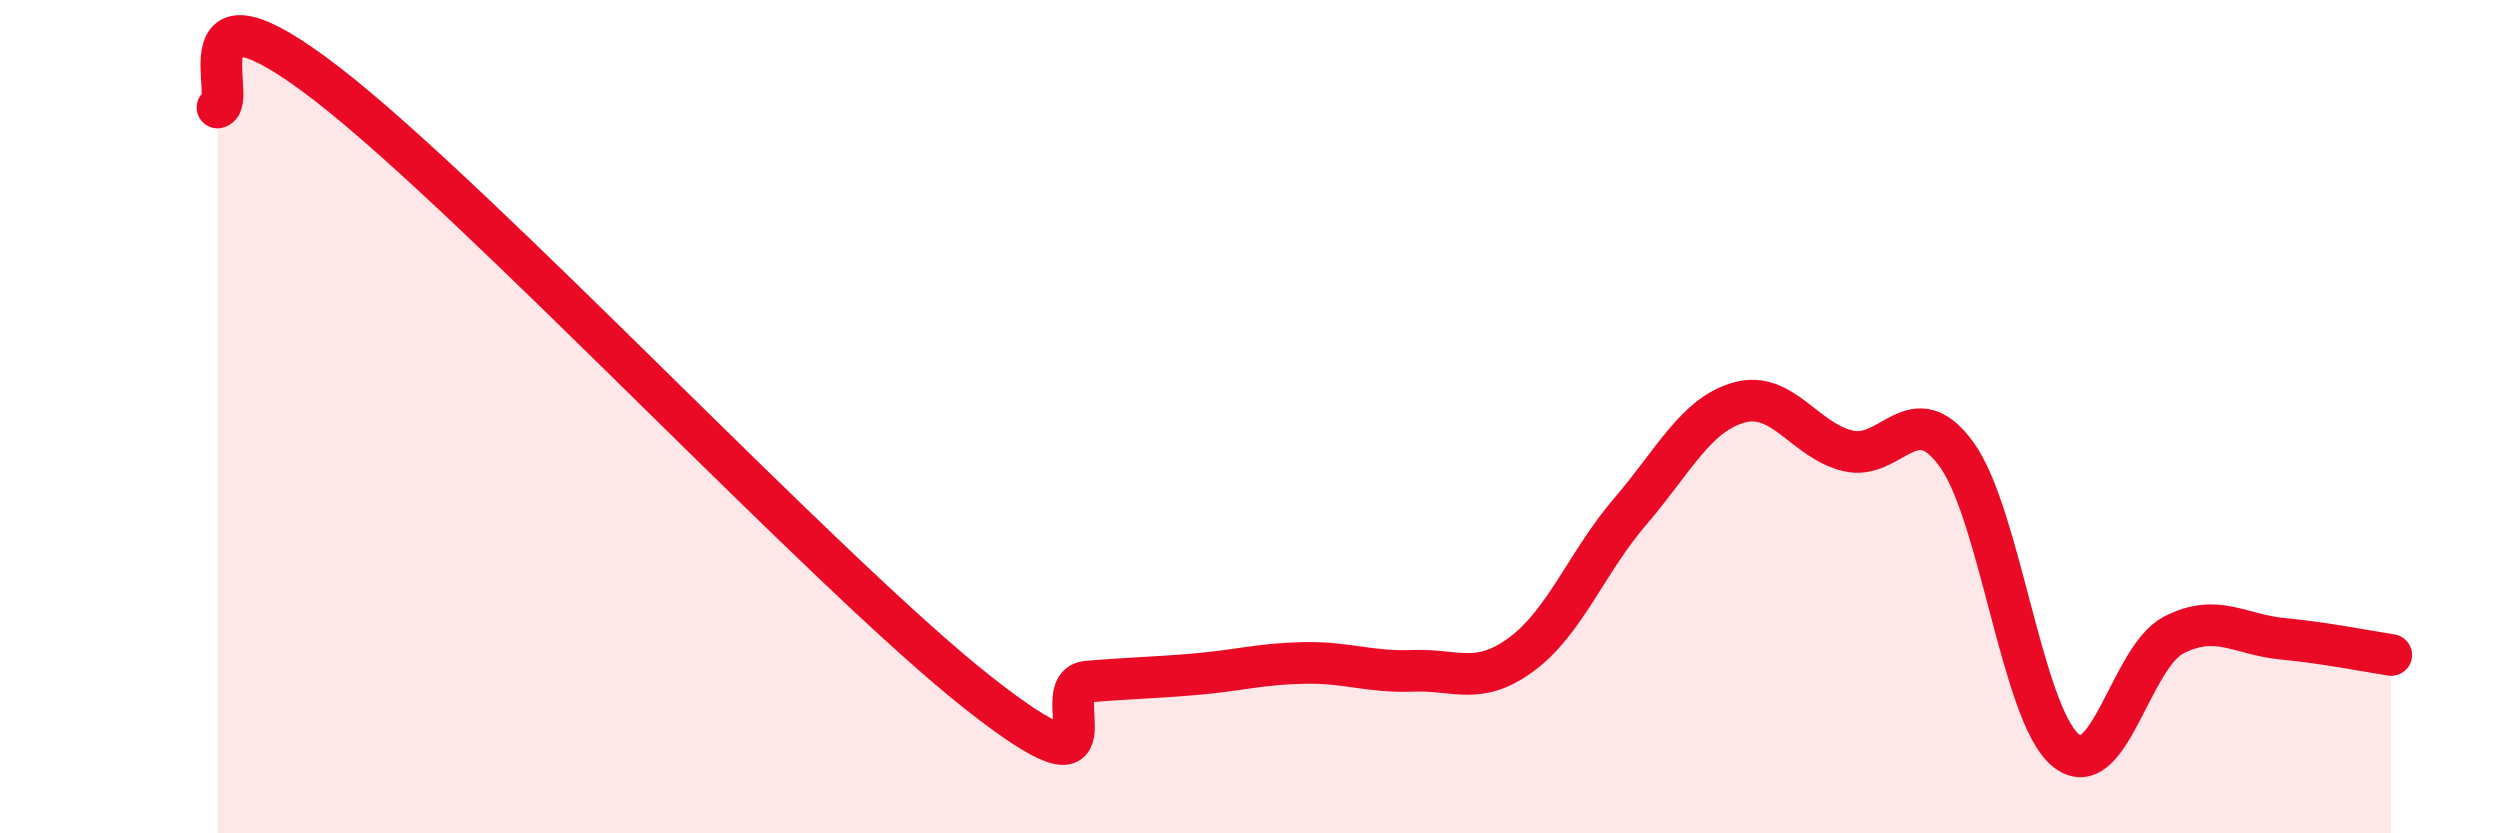
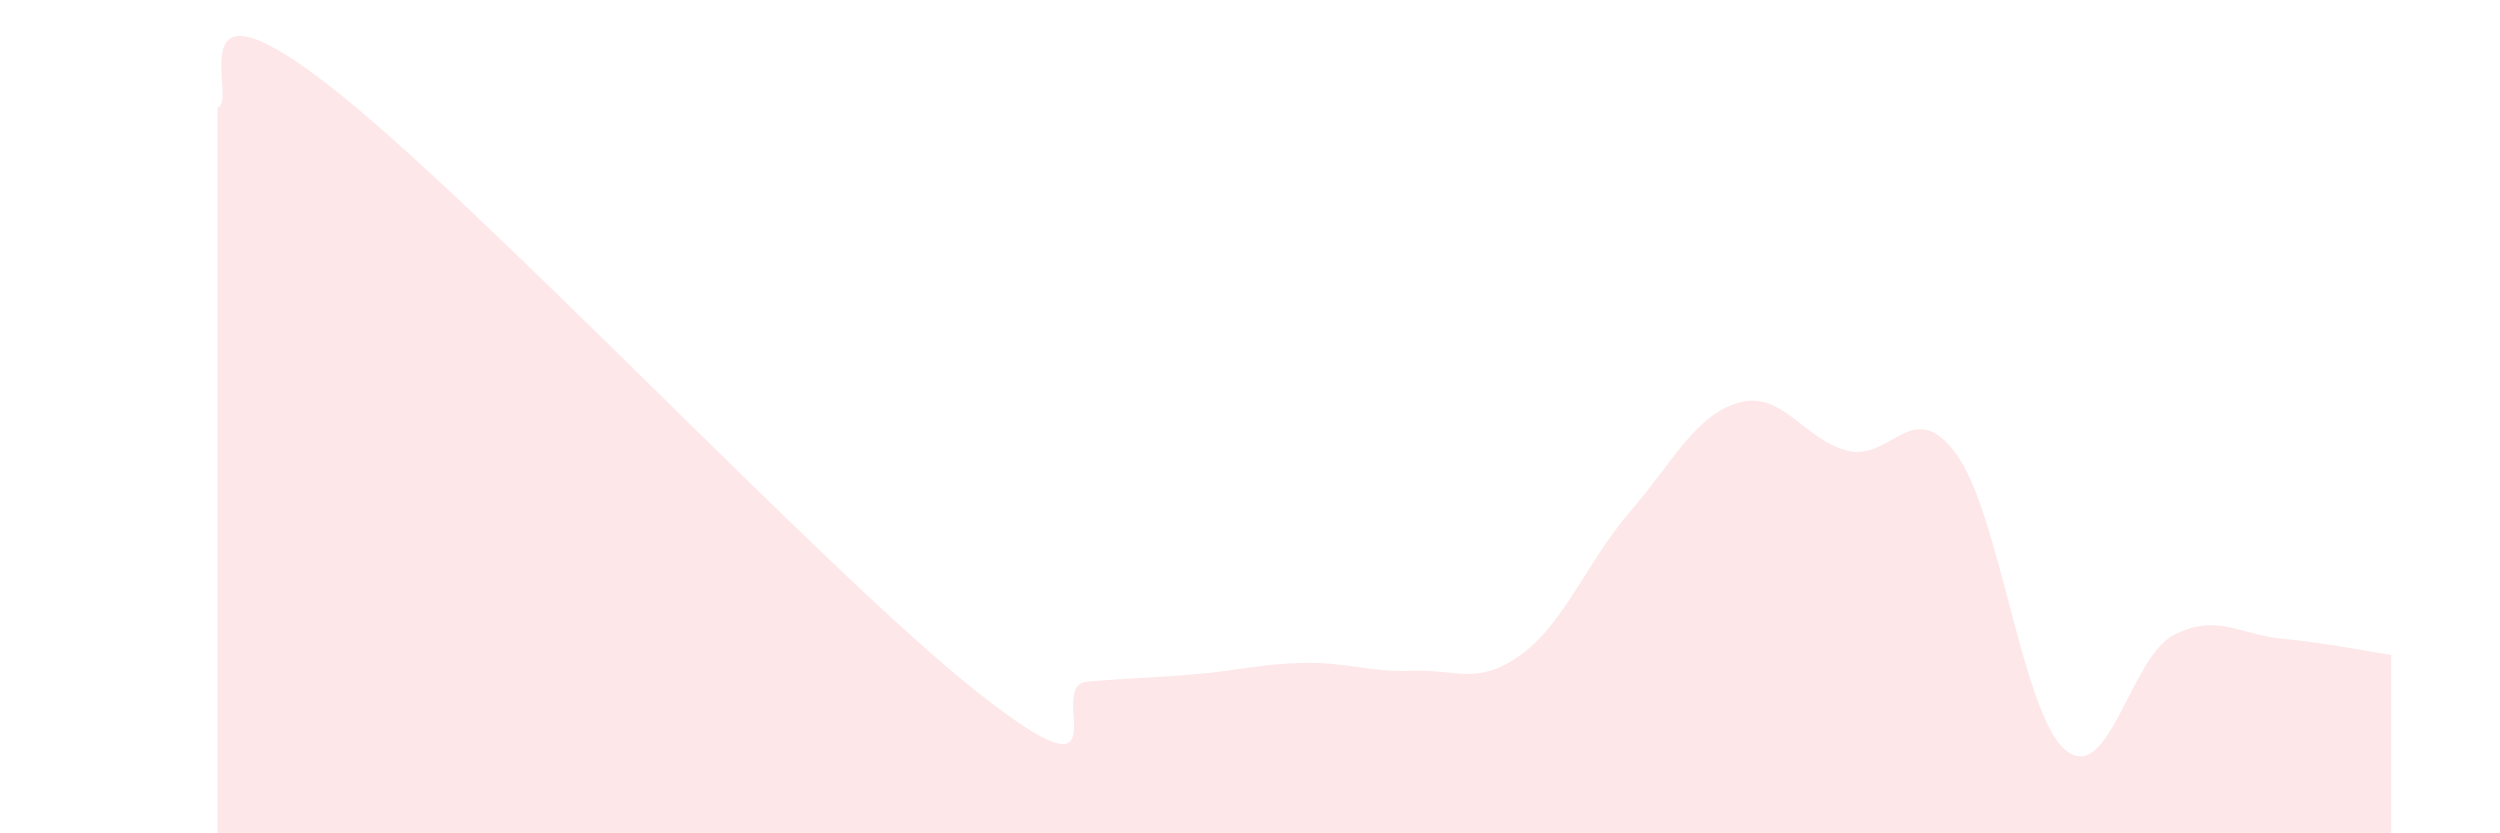
<svg xmlns="http://www.w3.org/2000/svg" width="60" height="20" viewBox="0 0 60 20">
  <path d="M 5.22,2.58 C 5.74,2.46 4.18,-0.81 7.83,2 C 11.48,4.81 19.83,13.76 23.48,16.63 C 27.13,19.5 25.05,16.45 26.09,16.36 C 27.13,16.27 27.66,16.27 28.7,16.18 C 29.74,16.09 30.26,15.93 31.3,15.91 C 32.34,15.89 32.87,16.14 33.91,16.1 C 34.95,16.06 35.48,16.47 36.52,15.7 C 37.56,14.93 38.09,13.48 39.13,12.27 C 40.17,11.06 40.7,9.95 41.74,9.66 C 42.78,9.37 43.31,10.57 44.35,10.82 C 45.39,11.07 45.92,9.47 46.96,10.91 C 48,12.35 48.53,17.13 49.57,18 C 50.61,18.87 51.13,15.77 52.17,15.24 C 53.21,14.71 53.74,15.23 54.78,15.33 C 55.82,15.43 56.87,15.64 57.39,15.72L57.39 20L5.22 20Z" fill="#EB0A25" opacity="0.1" stroke-linecap="round" stroke-linejoin="round" />
-   <path d="M 5.22,2.58 C 5.74,2.46 4.18,-0.81 7.83,2 C 11.48,4.81 19.83,13.76 23.48,16.63 C 27.13,19.5 25.05,16.45 26.09,16.36 C 27.13,16.27 27.66,16.27 28.7,16.18 C 29.74,16.09 30.26,15.93 31.3,15.91 C 32.34,15.89 32.87,16.14 33.91,16.1 C 34.95,16.06 35.48,16.47 36.52,15.7 C 37.56,14.93 38.09,13.48 39.13,12.27 C 40.17,11.06 40.7,9.95 41.74,9.66 C 42.78,9.37 43.31,10.57 44.35,10.82 C 45.39,11.07 45.92,9.47 46.96,10.91 C 48,12.35 48.53,17.13 49.57,18 C 50.61,18.87 51.13,15.77 52.17,15.24 C 53.21,14.71 53.74,15.23 54.78,15.33 C 55.82,15.43 56.87,15.64 57.39,15.72" stroke="#EB0A25" stroke-width="1" fill="none" stroke-linecap="round" stroke-linejoin="round" />
</svg>